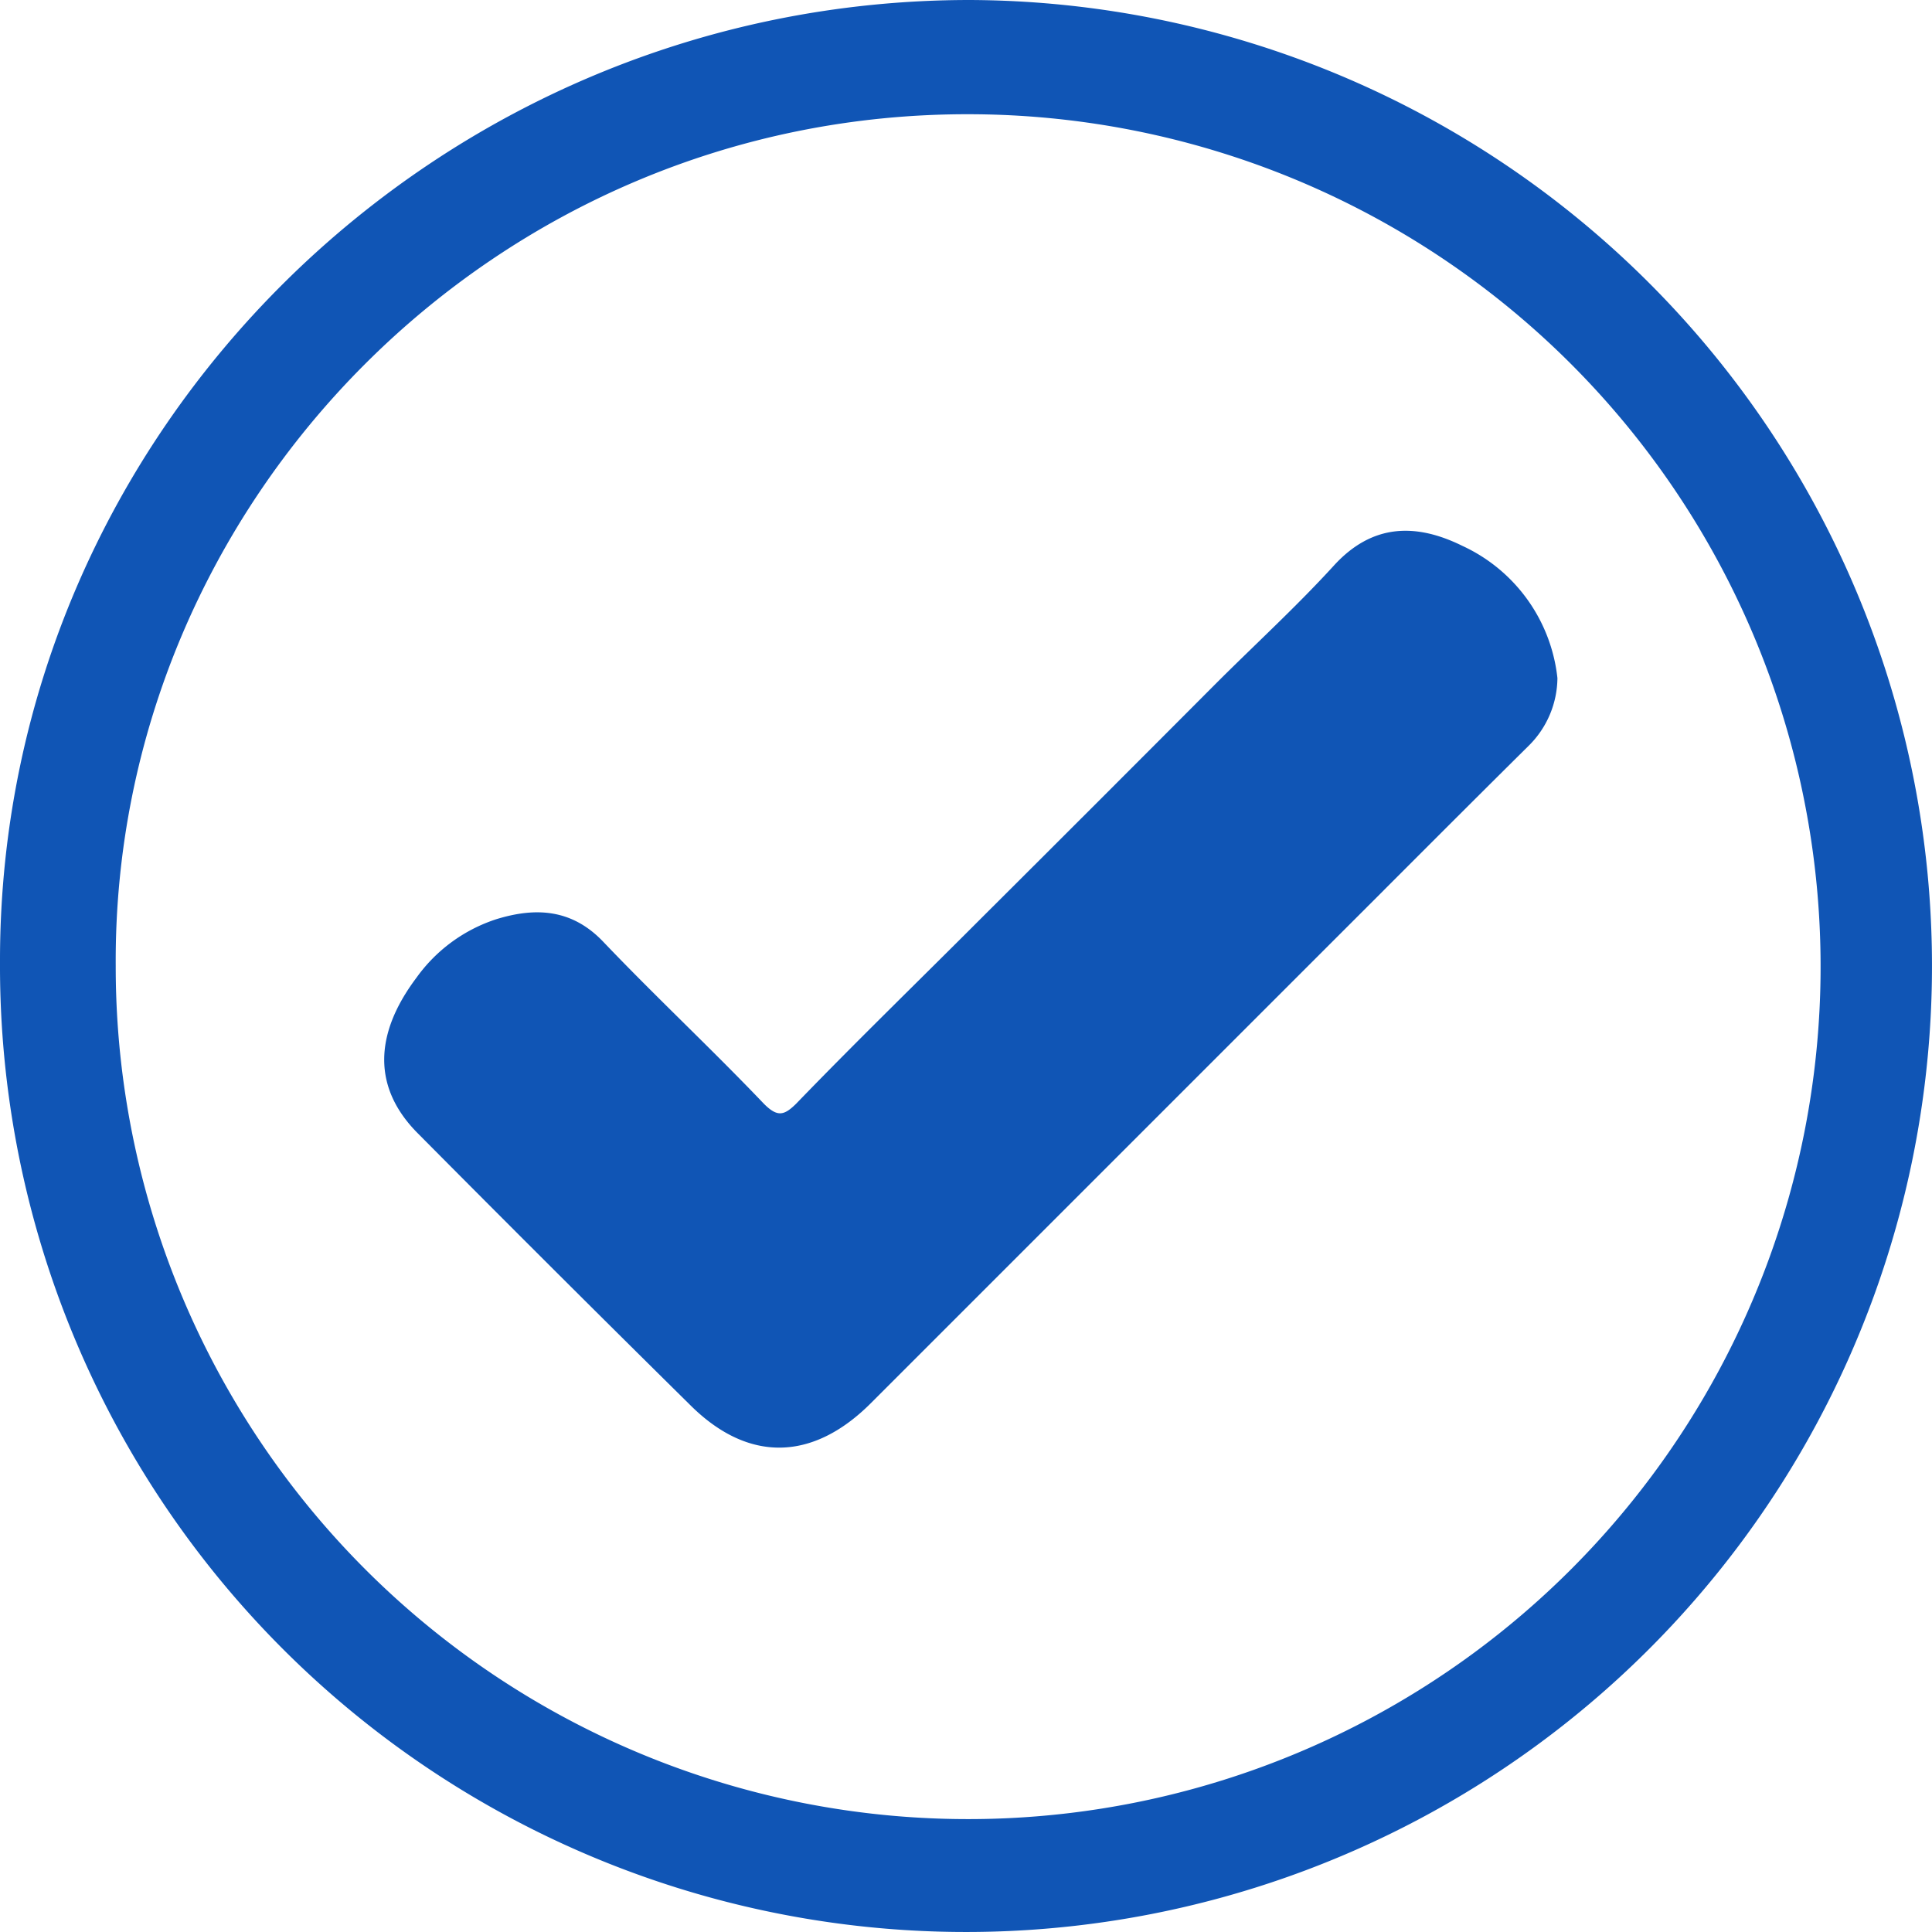
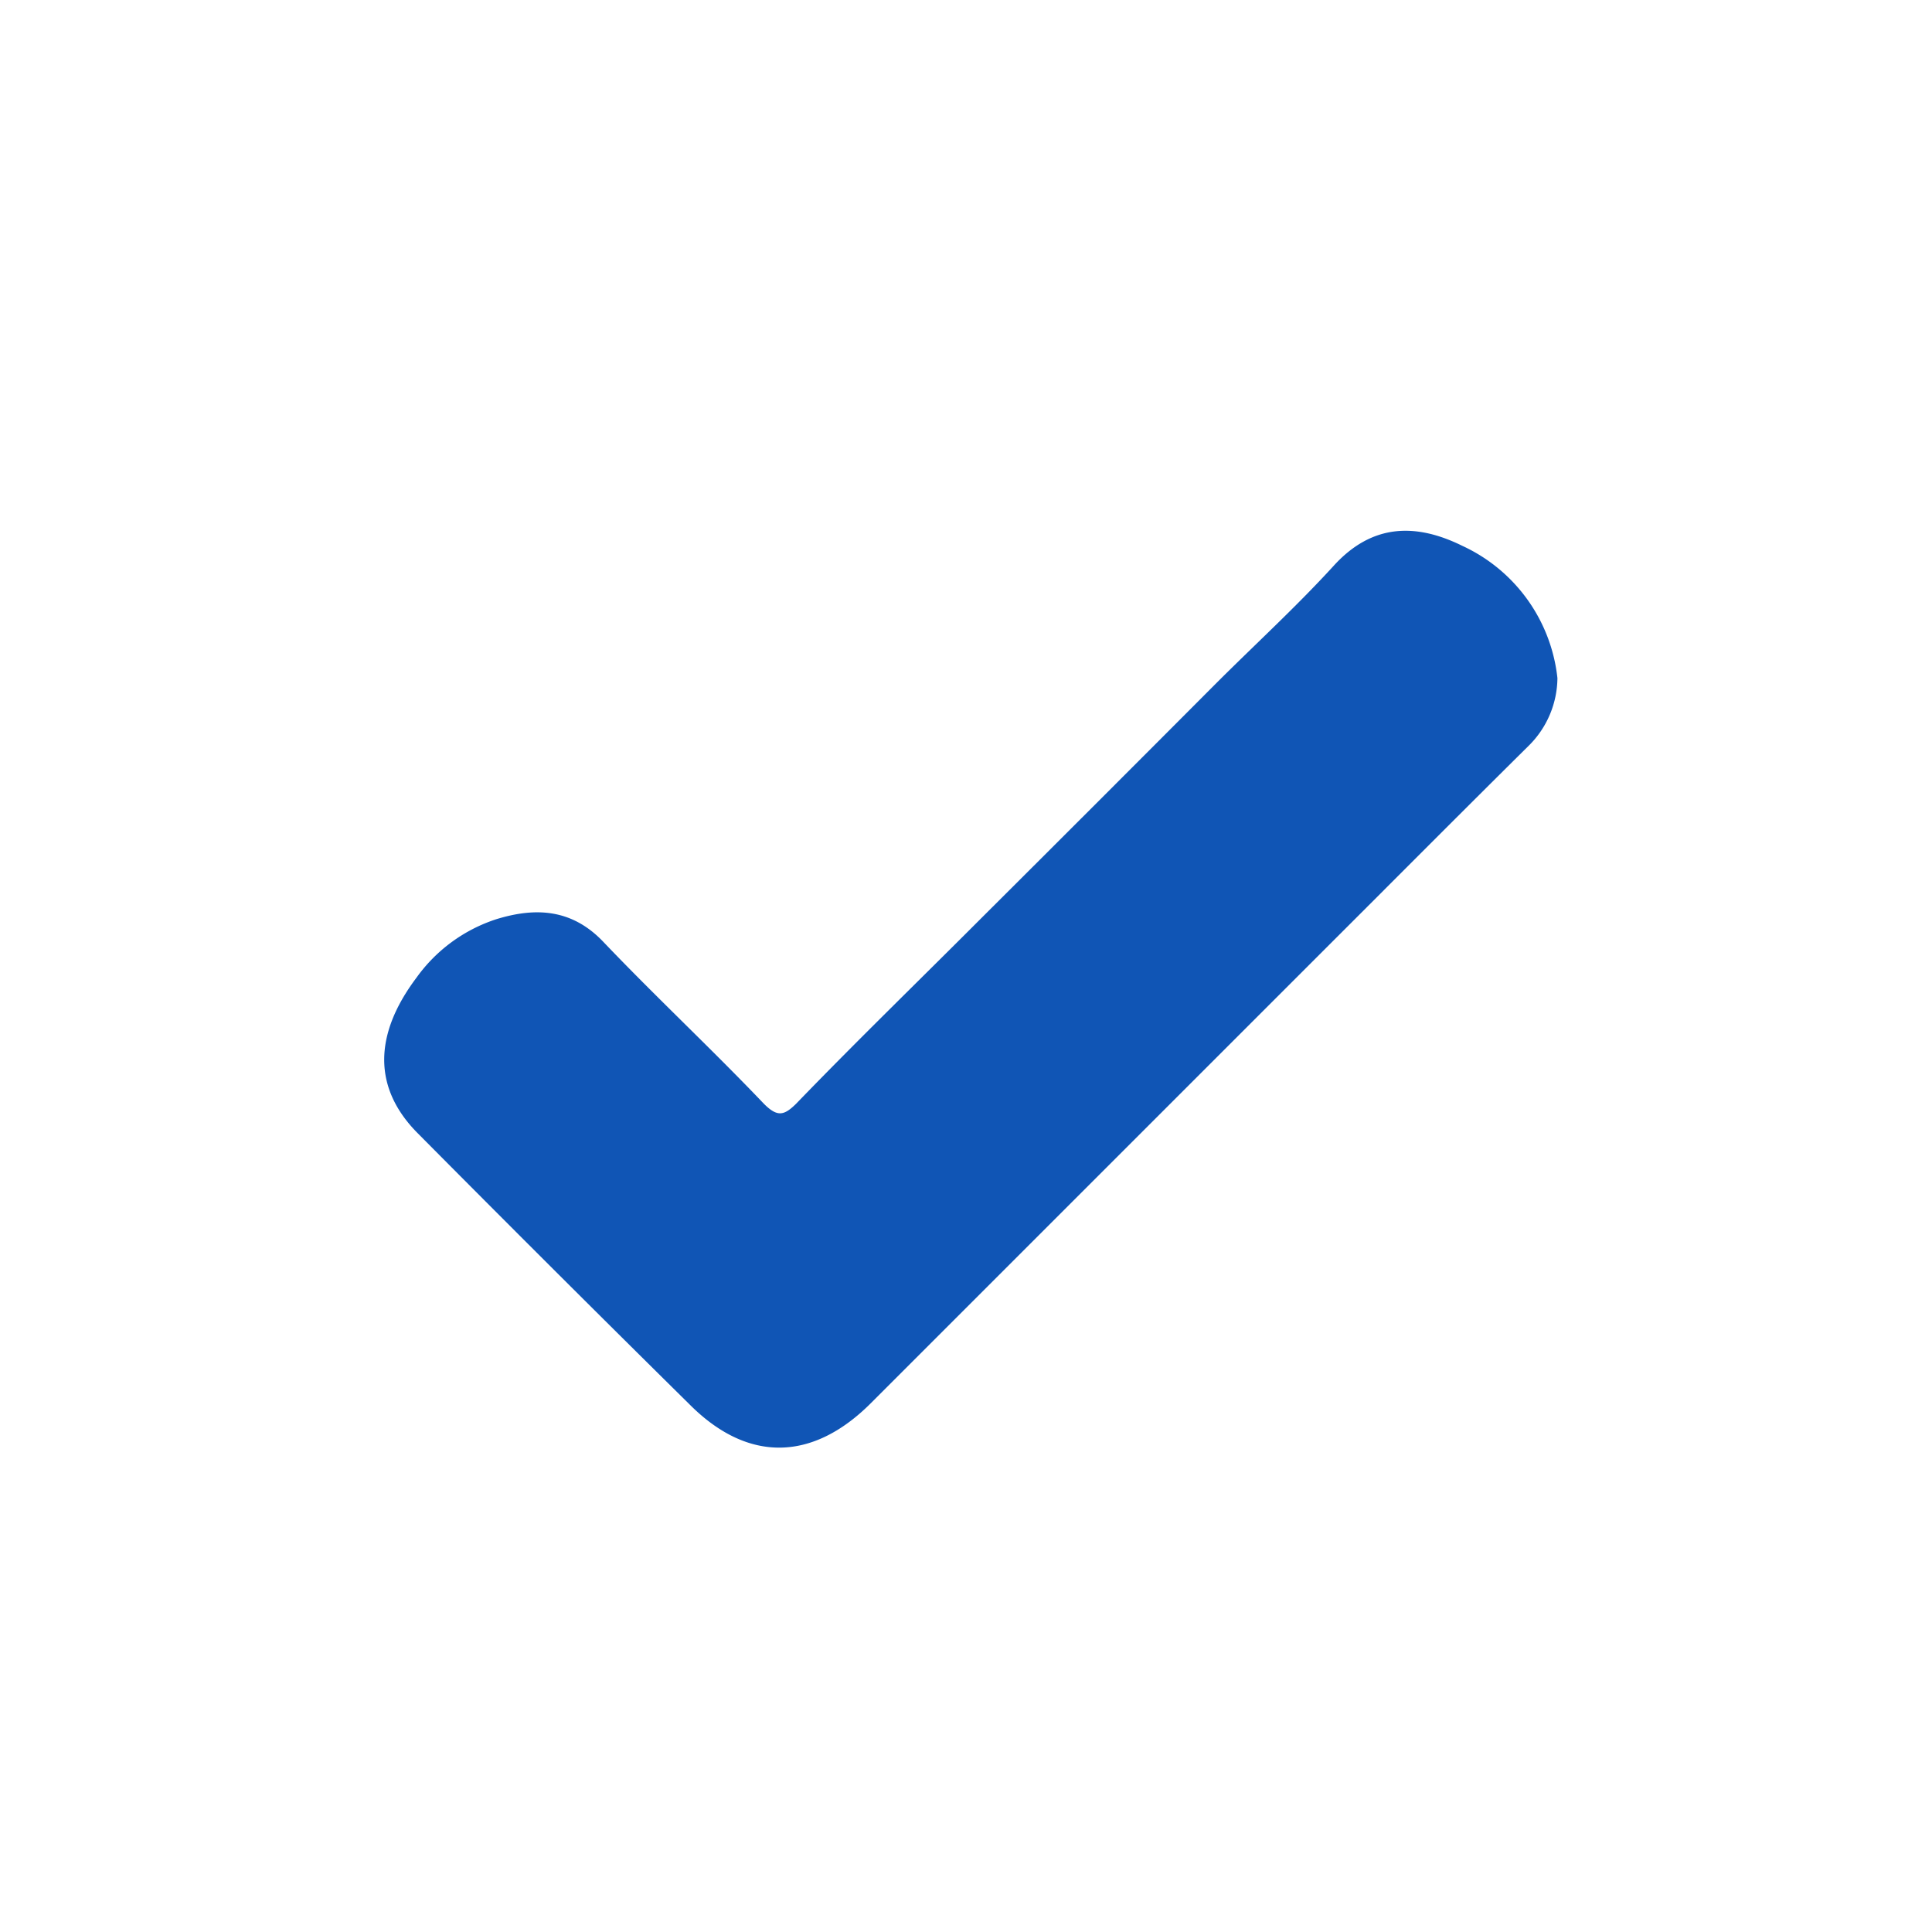
<svg xmlns="http://www.w3.org/2000/svg" id="Layer_1" data-name="Layer 1" viewBox="0 0 143.08 143.08">
  <defs>
    <style>.cls-1{fill:#1055b5}</style>
  </defs>
  <title>Icons-Yes_sil</title>
  <g id="Yes">
-     <path class="cls-1" d="M71.83.0A71.54 71.54.0 1 1 0 71.25V71C.07 31.91 32.36.0 71.83.0zM8.57 71.53A63.13 63.13.0 1 0 71.91 8.46C36.66 8.31 8.36 37.16 8.57 71.53z" />
    <path class="cls-1" d="M115.34 50.22a7.13 7.13.0 0 1-2.12 5c-4.92 4.87-9.8 9.78-14.7 14.67q-17 17-34 34c-4.3 4.32-9.08 4.47-13.4.17Q41 94.07 30.92 83.91c-3.27-3.3-3.28-7.24-.08-11.5a11.73 11.73.0 0 1 5.93-4.34c2.87-.88 5.57-.78 7.91 1.68 3.88 4.07 8 7.91 11.9 12 1 1 1.49.86 2.37.0 4.52-4.68 9.12-9.14 13.65-13.68q8.82-8.79 17.59-17.59c2.87-2.86 5.86-5.6 8.59-8.59 2.87-3.15 6.13-3.14 9.53-1.46A12.23 12.23.0 0 1 115.34 50.22z" />
  </g>
</svg>